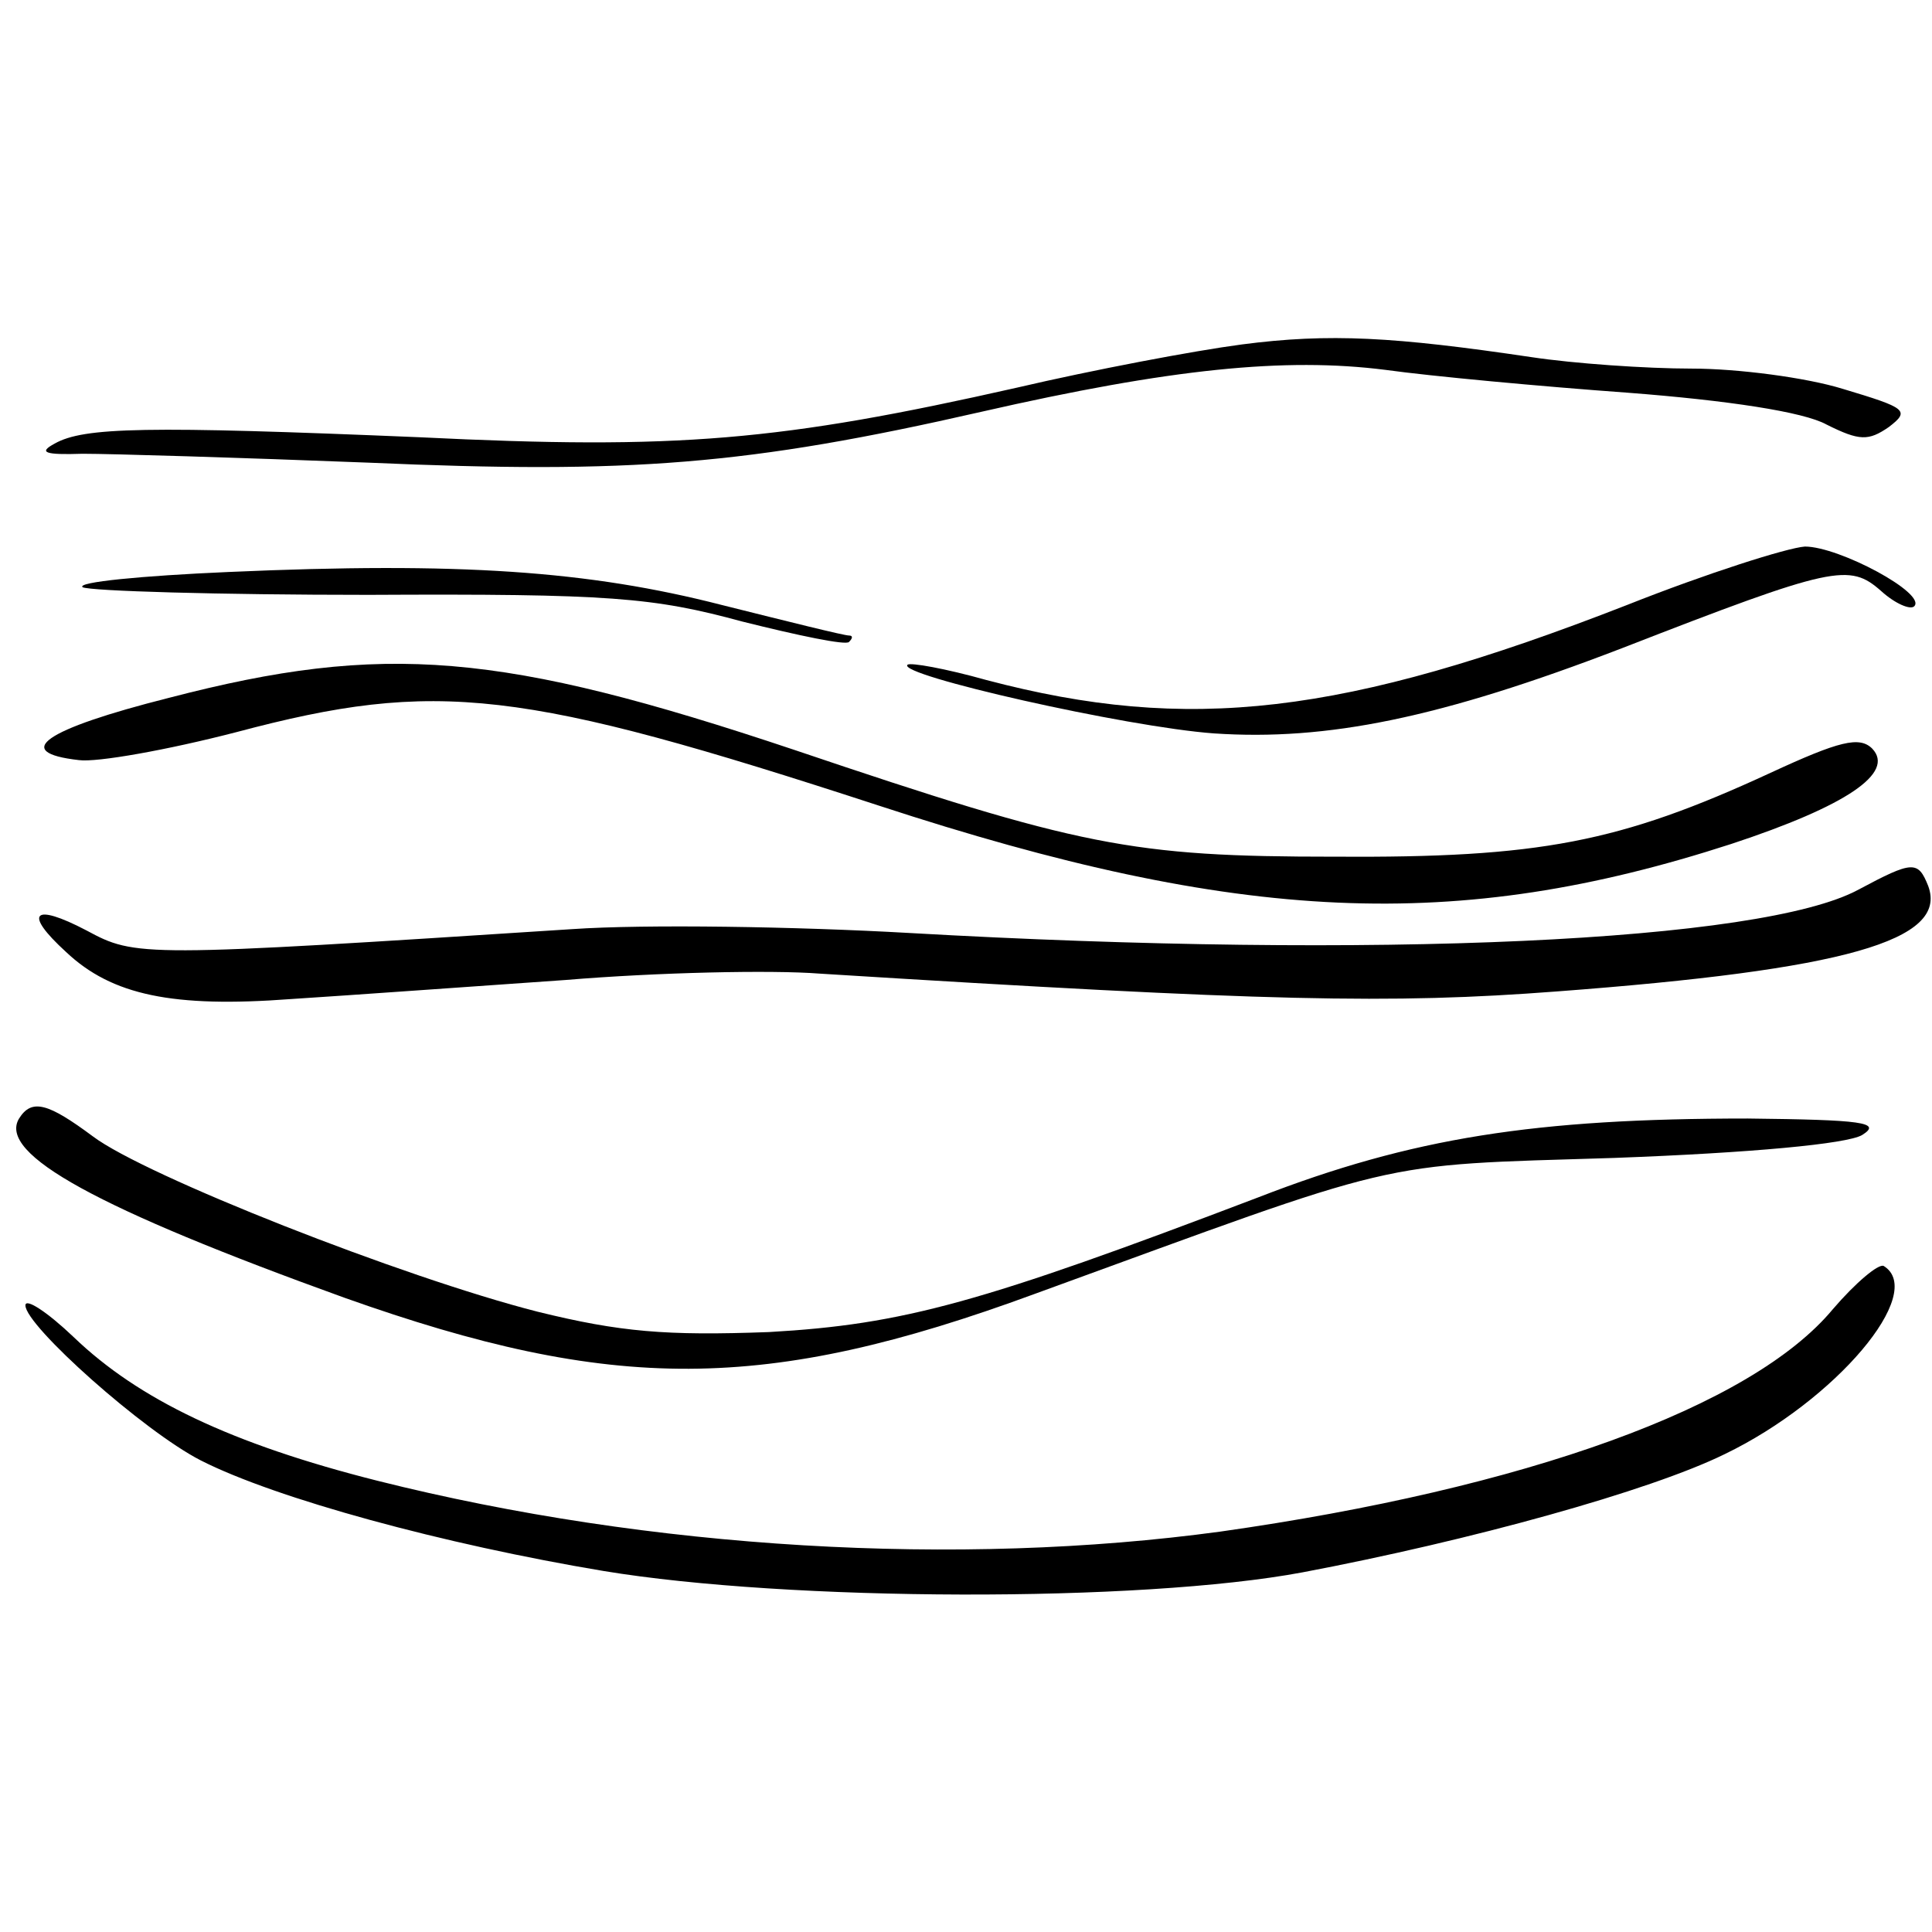
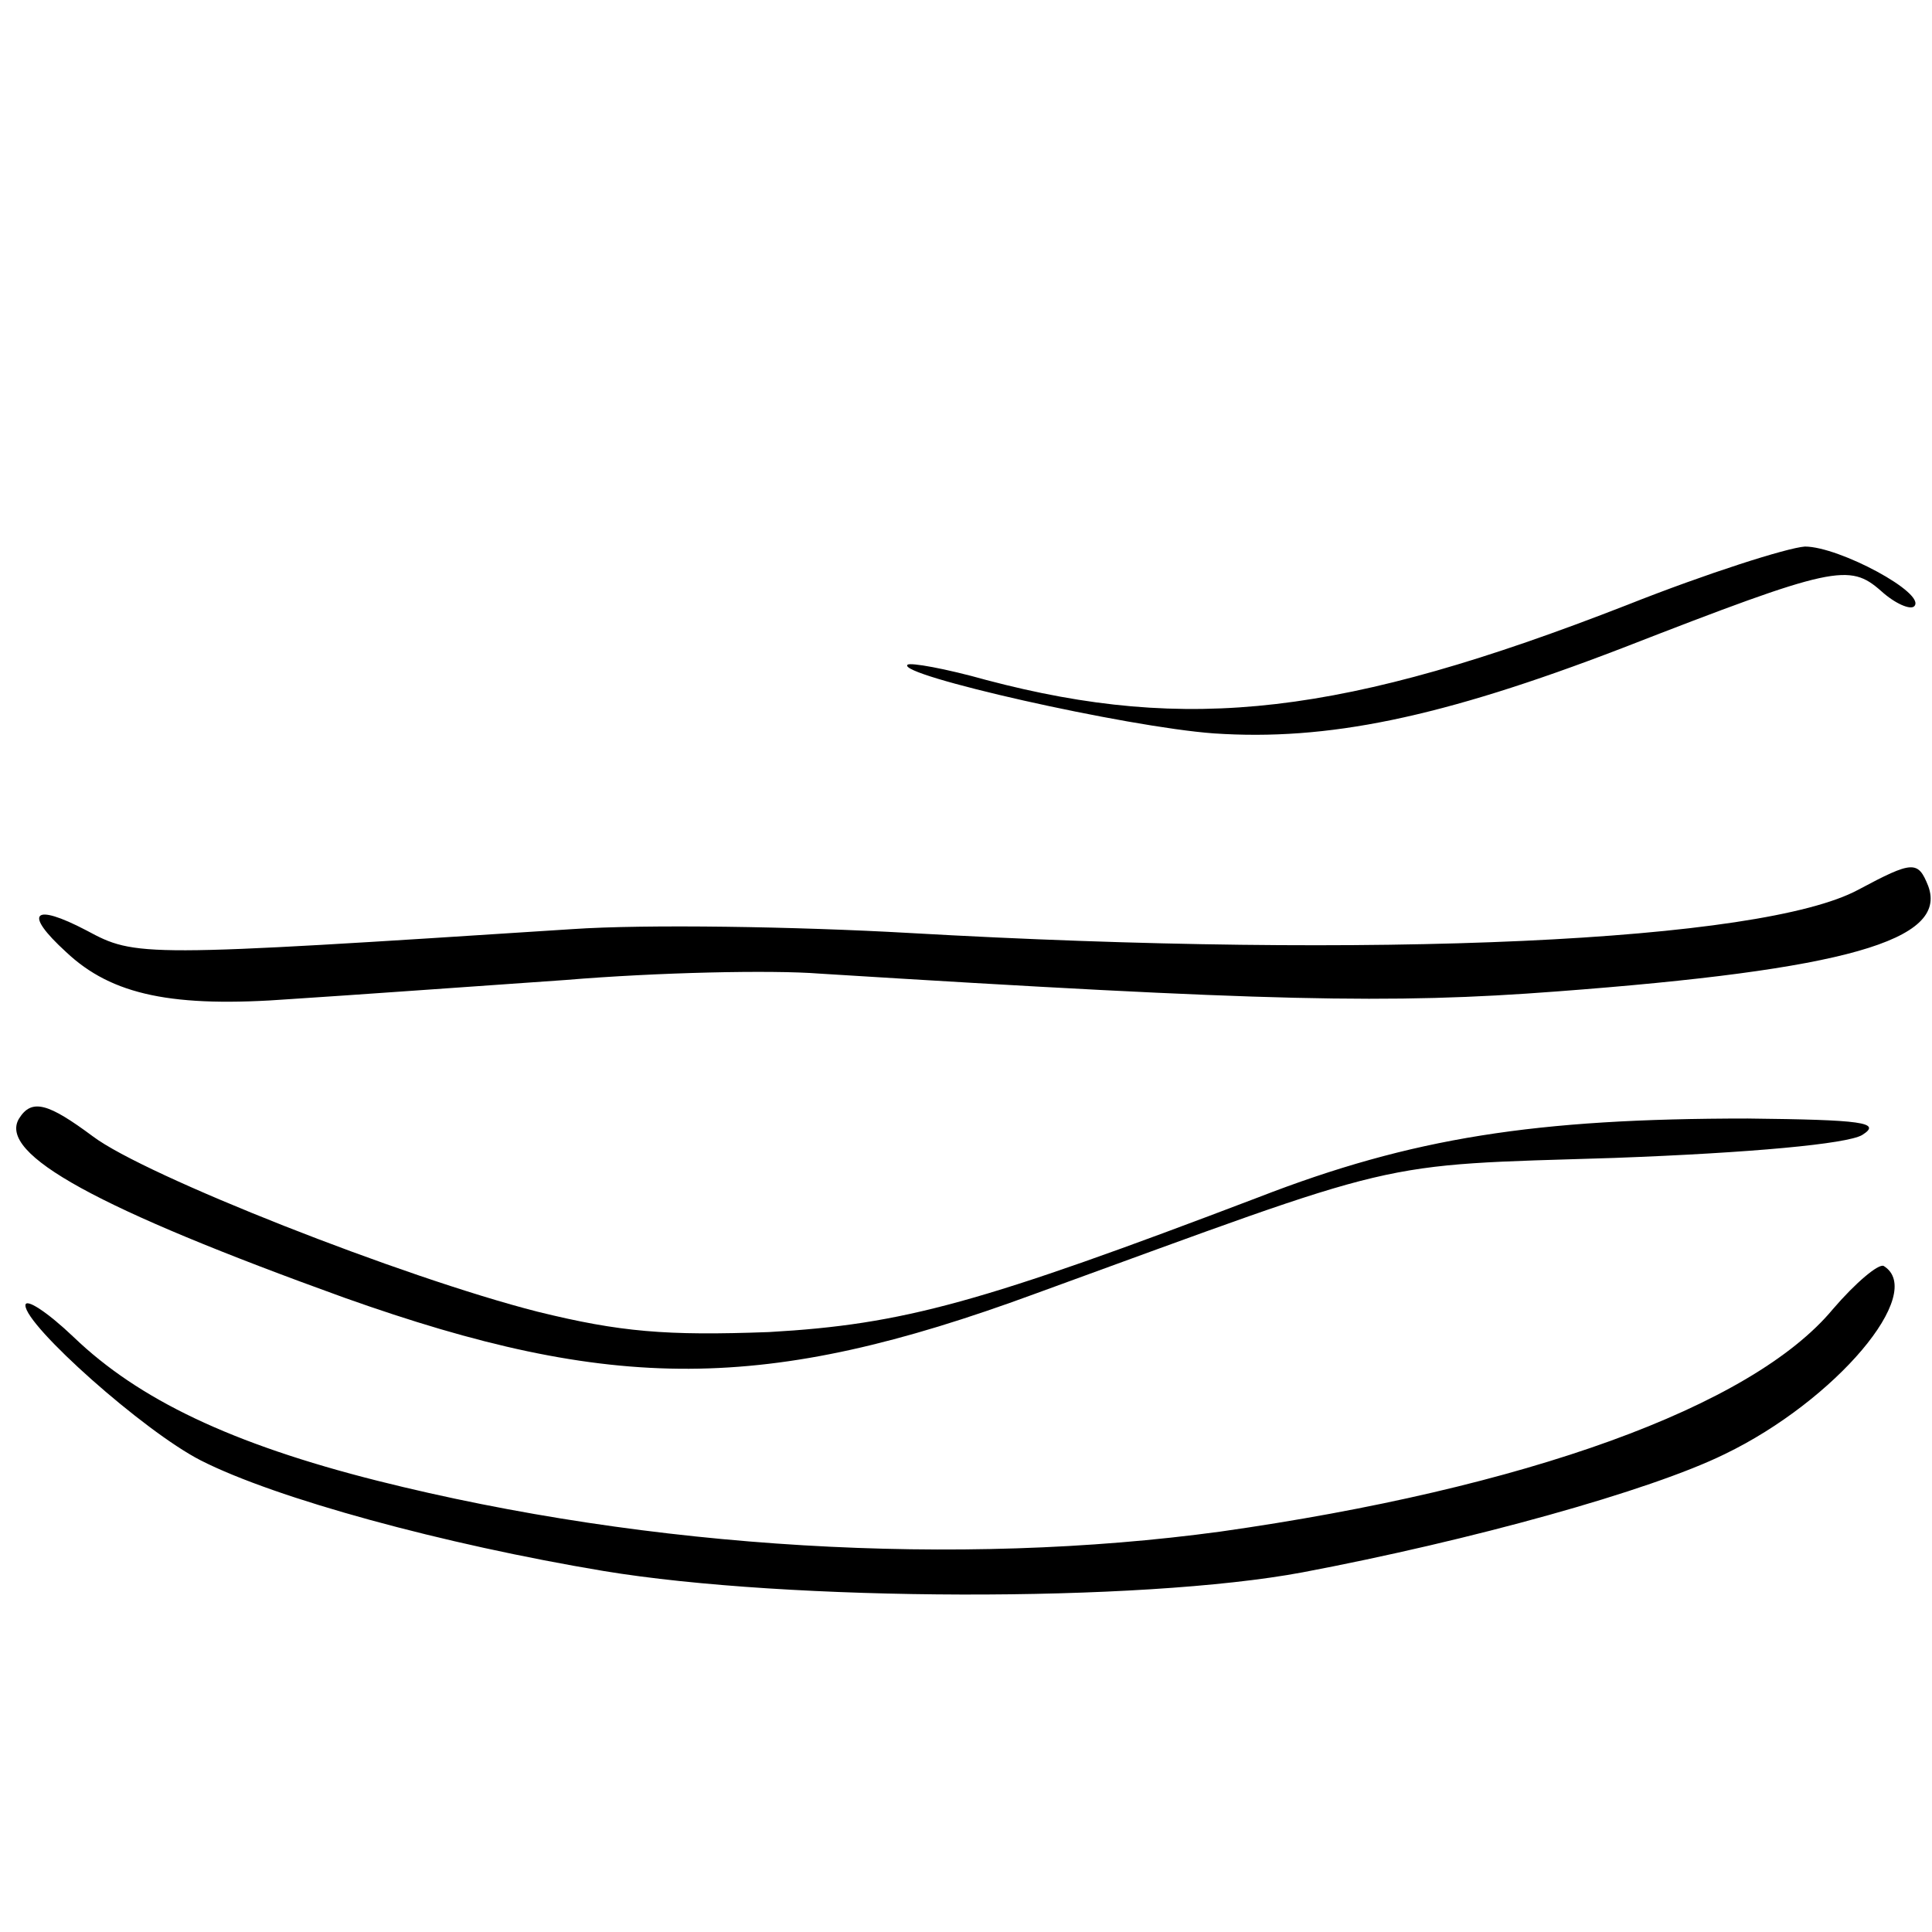
<svg xmlns="http://www.w3.org/2000/svg" version="1.0" width="152pt" height="152pt" viewBox="0 0 152 152" preserveAspectRatio="xMidYMid meet">
  <g transform="translate(0,152) scale(0.1,-0.1)" fill="#000000" stroke="none">
-     <path d="M977 1249 c-38 -5 -117 -20 -177 -34 -186 -42 -267 -49 -470 -39 -215 9 -264 8 -287 -5 -13 -7 -8 -9 22 -8 22 0 123 -3 225 -7 206 -9 298 -2 482 40 149 34 239 43 318 33 36 -5 122 -13 191 -18 78 -6 138 -15 156 -25 26 -13 33 -13 49 -2 17 13 14 15 -36 30 -29 9 -83 16 -119 16 -36 0 -93 4 -126 9 -108 16 -159 19 -228 10z" />
    <path d="M1280 1044 c-223 -87 -345 -101 -504 -59 -32 9 -60 14 -62 12 -9 -8 172 -49 241 -54 89 -6 178 12 321 67 167 65 179 67 204 45 11 -10 23 -15 26 -12 10 10 -59 47 -86 47 -14 -1 -77 -21 -140 -46z" />
-     <path d="M180 1070 c-69 -3 -120 -8 -115 -12 6 -3 107 -6 225 -6 190 1 224 -2 294 -21 44 -11 82 -19 84 -16 3 3 3 5 0 5 -4 0 -48 11 -100 24 -105 27 -207 34 -388 26z" />
-     <path d="M133 971 c-99 -25 -124 -43 -71 -49 14 -2 70 8 124 22 158 42 224 34 506 -58 284 -93 454 -100 670 -30 91 30 129 56 111 75 -10 10 -26 6 -80 -19 -119 -55 -182 -67 -343 -66 -160 0 -200 8 -425 84 -230 77 -323 85 -492 41z" />
    <path d="M1462 820 c-76 -41 -379 -55 -747 -34 -88 5 -207 7 -265 3 -340 -22 -343 -22 -382 -1 -42 22 -50 14 -16 -17 36 -34 84 -44 177 -37 47 3 144 10 216 15 72 6 162 8 200 5 353 -22 449 -24 580 -14 226 17 308 40 292 83 -8 20 -12 20 -55 -3z" />
    <path d="M15 640 c-17 -28 62 -71 256 -141 211 -75 331 -75 543 3 294 107 264 101 456 107 108 4 183 11 195 18 16 10 0 12 -90 13 -167 0 -264 -15 -385 -62 -218 -83 -279 -100 -385 -106 -81 -3 -117 0 -182 16 -106 27 -309 107 -350 138 -35 26 -48 30 -58 14z" />
-     <path d="M1442 490 c-64 -77 -242 -141 -482 -175 -206 -28 -448 -14 -663 40 -115 29 -188 64 -239 113 -21 20 -38 31 -38 25 0 -16 93 -99 138 -122 59 -30 191 -66 317 -87 145 -24 422 -25 550 -1 132 25 273 64 332 93 87 42 159 127 125 148 -4 2 -22 -13 -40 -34z" />
+     <path d="M1442 490 c-64 -77 -242 -141 -482 -175 -206 -28 -448 -14 -663 40 -115 29 -188 64 -239 113 -21 20 -38 31 -38 25 0 -16 93 -99 138 -122 59 -30 191 -66 317 -87 145 -24 422 -25 550 -1 132 25 273 64 332 93 87 42 159 127 125 148 -4 2 -22 -13 -40 -34" />
  </g>
</svg>